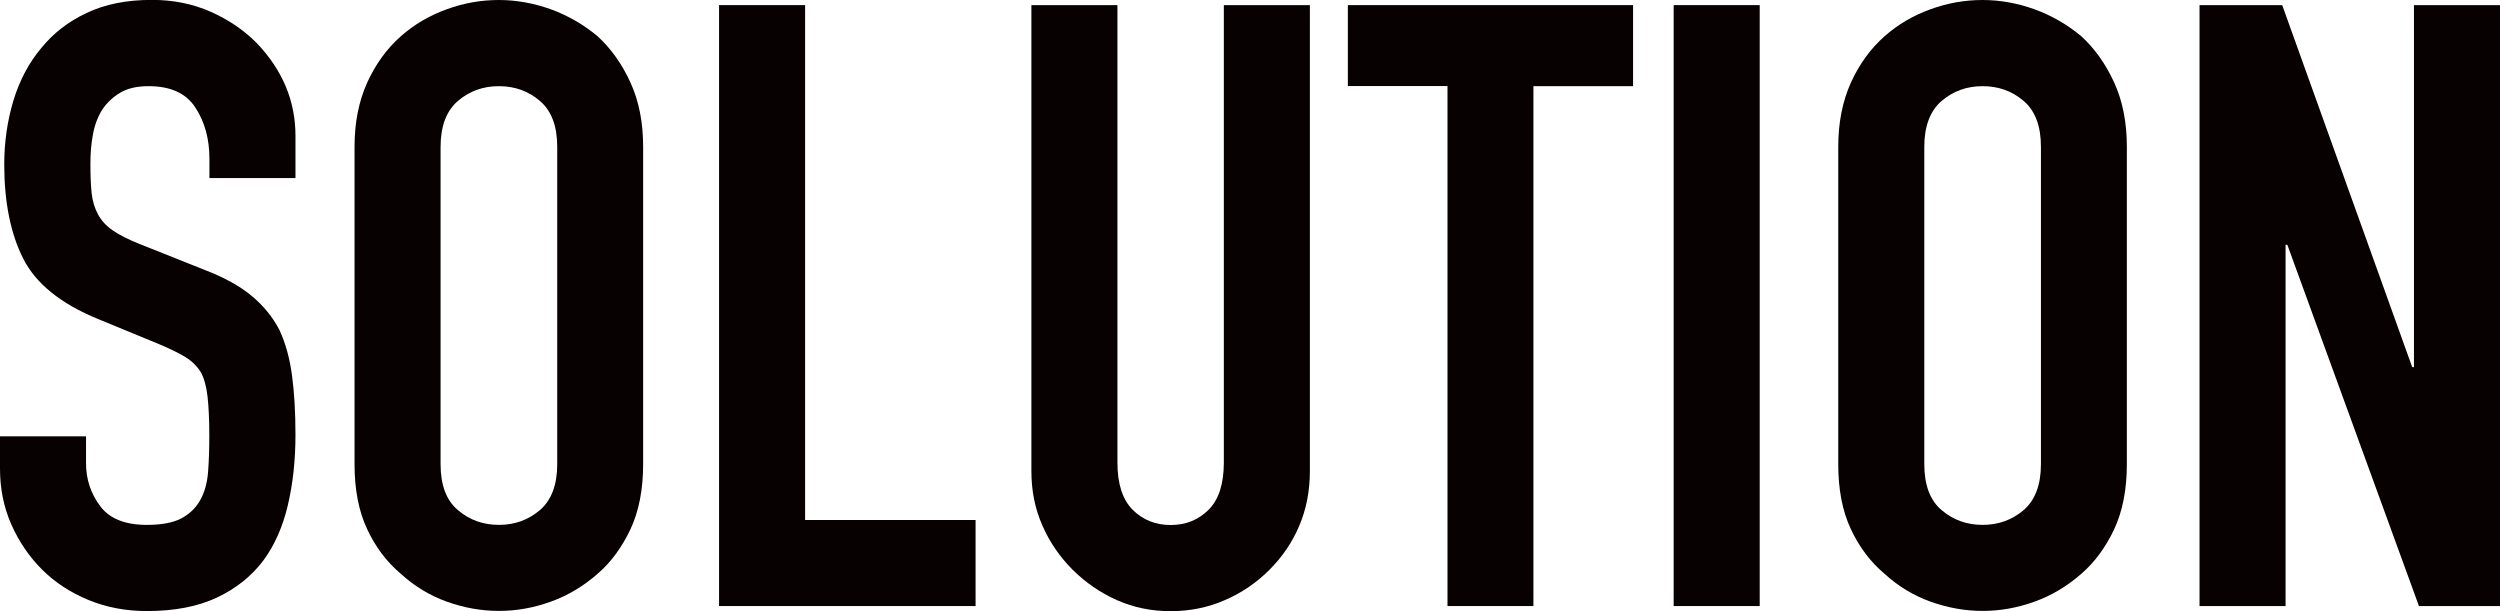
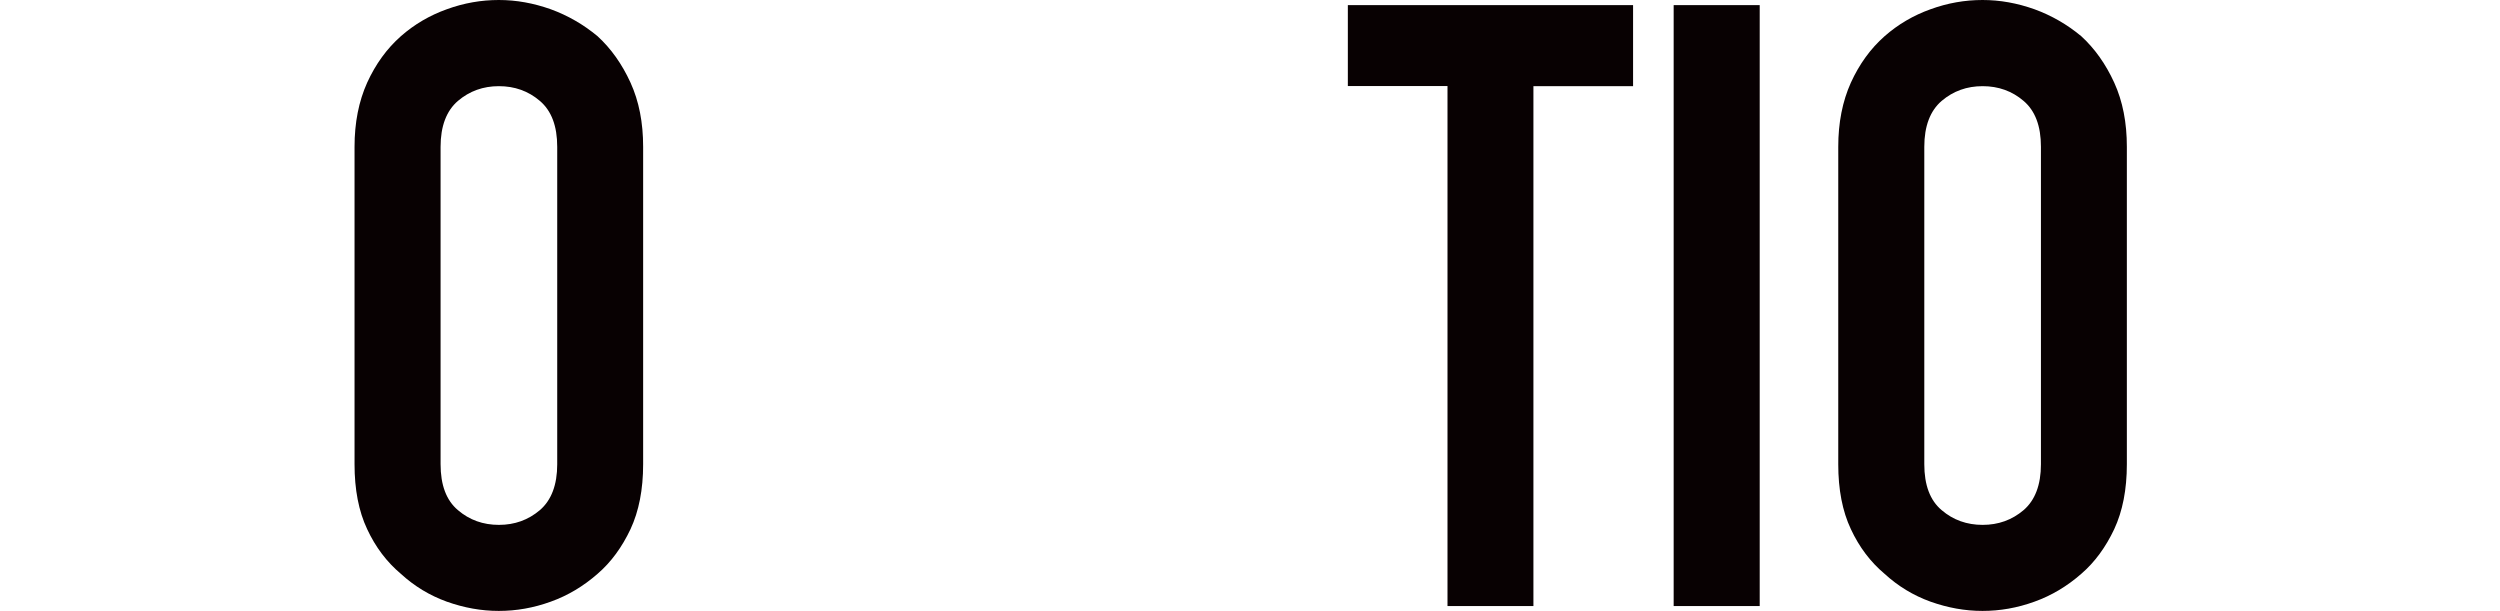
<svg xmlns="http://www.w3.org/2000/svg" id="_レイヤー_2" viewBox="0 0 200.19 48.93">
  <defs>
    <style>.cls-1{fill:#080102;stroke-width:0px;}</style>
  </defs>
  <g id="_レイヤー_2-2">
-     <path class="cls-1" d="M23.66,14.26h-6.89v-1.55c0-1.58-.37-2.94-1.12-4.09-.74-1.15-1.99-1.72-3.75-1.72-.95,0-1.71.18-2.3.54-.59.36-1.06.81-1.42,1.35-.36.59-.61,1.25-.74,1.99-.14.74-.2,1.52-.2,2.33,0,.95.03,1.74.1,2.37.07.63.24,1.19.51,1.69.27.5.66.92,1.18,1.28.52.36,1.23.72,2.13,1.08l5.27,2.1c1.53.59,2.77,1.27,3.72,2.06.95.79,1.69,1.7,2.23,2.74.5,1.08.83,2.31,1.01,3.68.18,1.38.27,2.94.27,4.7,0,2.03-.2,3.91-.61,5.64-.41,1.74-1.06,3.21-1.96,4.43-.95,1.26-2.19,2.25-3.72,2.97-1.53.72-3.4,1.08-5.61,1.08-1.67,0-3.22-.29-4.66-.88-1.44-.59-2.68-1.4-3.72-2.43-1.04-1.04-1.86-2.24-2.47-3.62-.61-1.37-.91-2.87-.91-4.49v-2.57h6.89v2.16c0,1.26.37,2.4,1.12,3.41.74,1.01,1.99,1.52,3.75,1.52,1.17,0,2.08-.17,2.74-.51.65-.34,1.16-.82,1.52-1.45.36-.63.57-1.39.64-2.26.07-.88.1-1.86.1-2.94,0-1.26-.05-2.3-.14-3.11-.09-.81-.27-1.46-.54-1.96-.32-.5-.73-.9-1.25-1.22-.52-.31-1.21-.65-2.06-1.01l-4.93-2.03c-2.97-1.22-4.97-2.83-5.98-4.83-1.01-2-1.52-4.52-1.52-7.54,0-1.8.25-3.51.74-5.14.5-1.62,1.24-3.02,2.23-4.19.95-1.17,2.15-2.11,3.62-2.8,1.46-.7,3.21-1.05,5.24-1.05,1.71,0,3.28.32,4.7.95,1.42.63,2.65,1.46,3.68,2.5,2.07,2.16,3.11,4.64,3.11,7.43v3.38Z" />
    <path class="cls-1" d="M28.39,11.76c0-1.94.34-3.65,1.01-5.14.68-1.49,1.58-2.73,2.7-3.72,1.08-.95,2.31-1.67,3.68-2.16,1.37-.5,2.76-.74,4.16-.74s2.78.25,4.16.74c1.37.5,2.62,1.22,3.75,2.16,1.08.99,1.96,2.23,2.64,3.72.68,1.49,1.01,3.2,1.01,5.14v25.41c0,2.03-.34,3.76-1.01,5.2-.68,1.44-1.55,2.64-2.64,3.58-1.13.99-2.38,1.74-3.75,2.23-1.38.5-2.76.74-4.16.74s-2.78-.25-4.16-.74c-1.38-.5-2.6-1.24-3.68-2.23-1.13-.95-2.03-2.14-2.7-3.58-.68-1.44-1.01-3.18-1.01-5.2V11.76ZM35.28,37.17c0,1.67.46,2.9,1.39,3.68.92.79,2.02,1.18,3.28,1.18s2.35-.39,3.28-1.18c.92-.79,1.39-2.02,1.39-3.68V11.76c0-1.67-.46-2.89-1.39-3.68-.92-.79-2.02-1.18-3.28-1.18s-2.35.39-3.28,1.18c-.92.79-1.39,2.02-1.39,3.68v25.41Z" />
-     <path class="cls-1" d="M57.58,48.53V.41h6.89v41.23h13.65v6.89h-20.55Z" />
-     <path class="cls-1" d="M104.89.41v37.31c0,1.58-.28,3.03-.84,4.36-.56,1.33-1.36,2.51-2.4,3.55-1.04,1.04-2.23,1.85-3.58,2.43-1.35.59-2.79.88-4.33.88s-2.96-.29-4.29-.88c-1.33-.59-2.51-1.4-3.55-2.43-1.04-1.04-1.85-2.22-2.43-3.55-.59-1.33-.88-2.78-.88-4.36V.41h6.89v36.63c0,1.71.41,2.97,1.22,3.78.81.81,1.82,1.22,3.04,1.22s2.23-.41,3.04-1.22,1.22-2.07,1.22-3.78V.41h6.89Z" />
    <path class="cls-1" d="M115.91,48.53V6.89h-7.98V.41h22.84v6.49h-7.98v41.63h-6.89Z" />
    <path class="cls-1" d="M134.02,48.53V.41h6.89v48.12h-6.89Z" />
    <path class="cls-1" d="M147.2,11.76c0-1.94.34-3.65,1.01-5.14.68-1.49,1.58-2.73,2.7-3.72,1.08-.95,2.31-1.67,3.68-2.16,1.37-.5,2.76-.74,4.16-.74s2.78.25,4.16.74c1.37.5,2.62,1.22,3.75,2.16,1.08.99,1.96,2.23,2.64,3.72.68,1.49,1.01,3.2,1.01,5.14v25.41c0,2.03-.34,3.76-1.01,5.2-.68,1.44-1.55,2.64-2.64,3.58-1.13.99-2.38,1.74-3.75,2.23-1.38.5-2.76.74-4.16.74s-2.78-.25-4.16-.74c-1.38-.5-2.6-1.24-3.68-2.23-1.13-.95-2.03-2.14-2.7-3.58-.68-1.44-1.01-3.18-1.01-5.2V11.76ZM154.09,37.17c0,1.67.46,2.9,1.39,3.68.92.79,2.02,1.18,3.28,1.18s2.35-.39,3.28-1.18c.92-.79,1.39-2.02,1.39-3.68V11.76c0-1.67-.46-2.89-1.39-3.68-.92-.79-2.02-1.18-3.28-1.18s-2.35.39-3.28,1.18c-.92.79-1.39,2.02-1.39,3.68v25.41Z" />
-     <path class="cls-1" d="M176.13,48.53V.41h6.62l10.41,28.99h.14V.41h6.89v48.12h-6.49l-10.54-28.93h-.14v28.93h-6.89Z" />
  </g>
</svg>